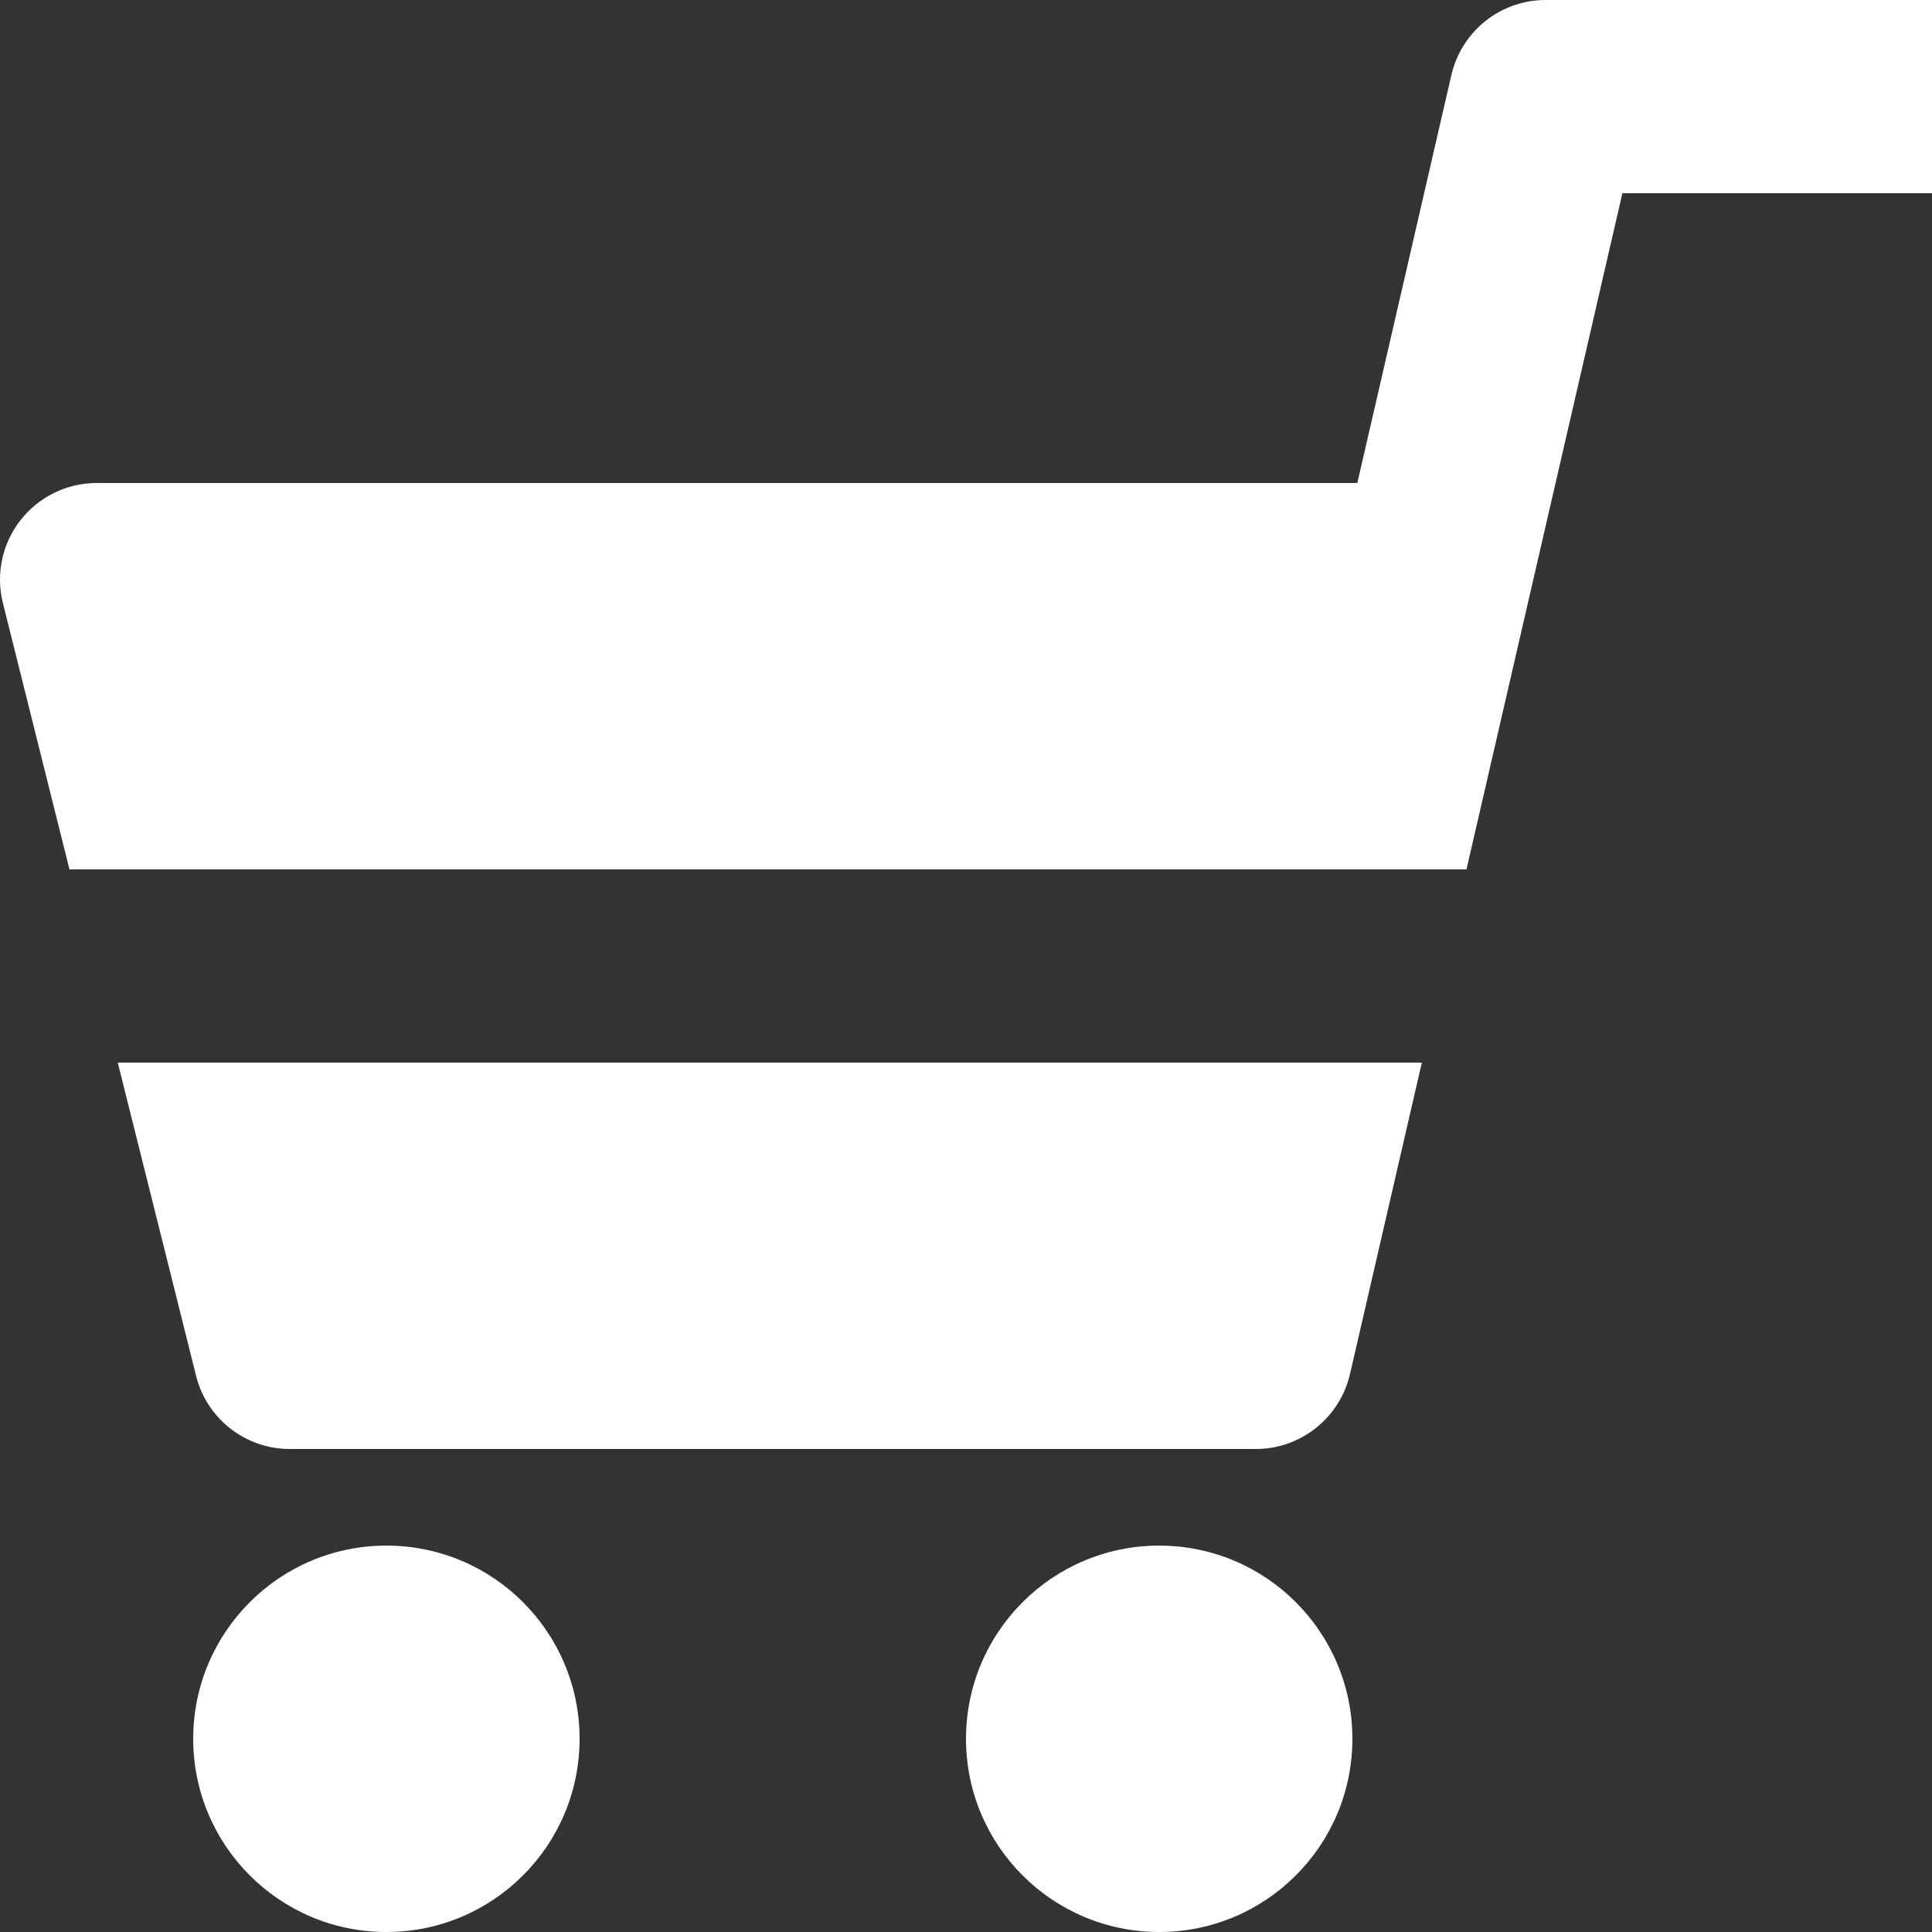
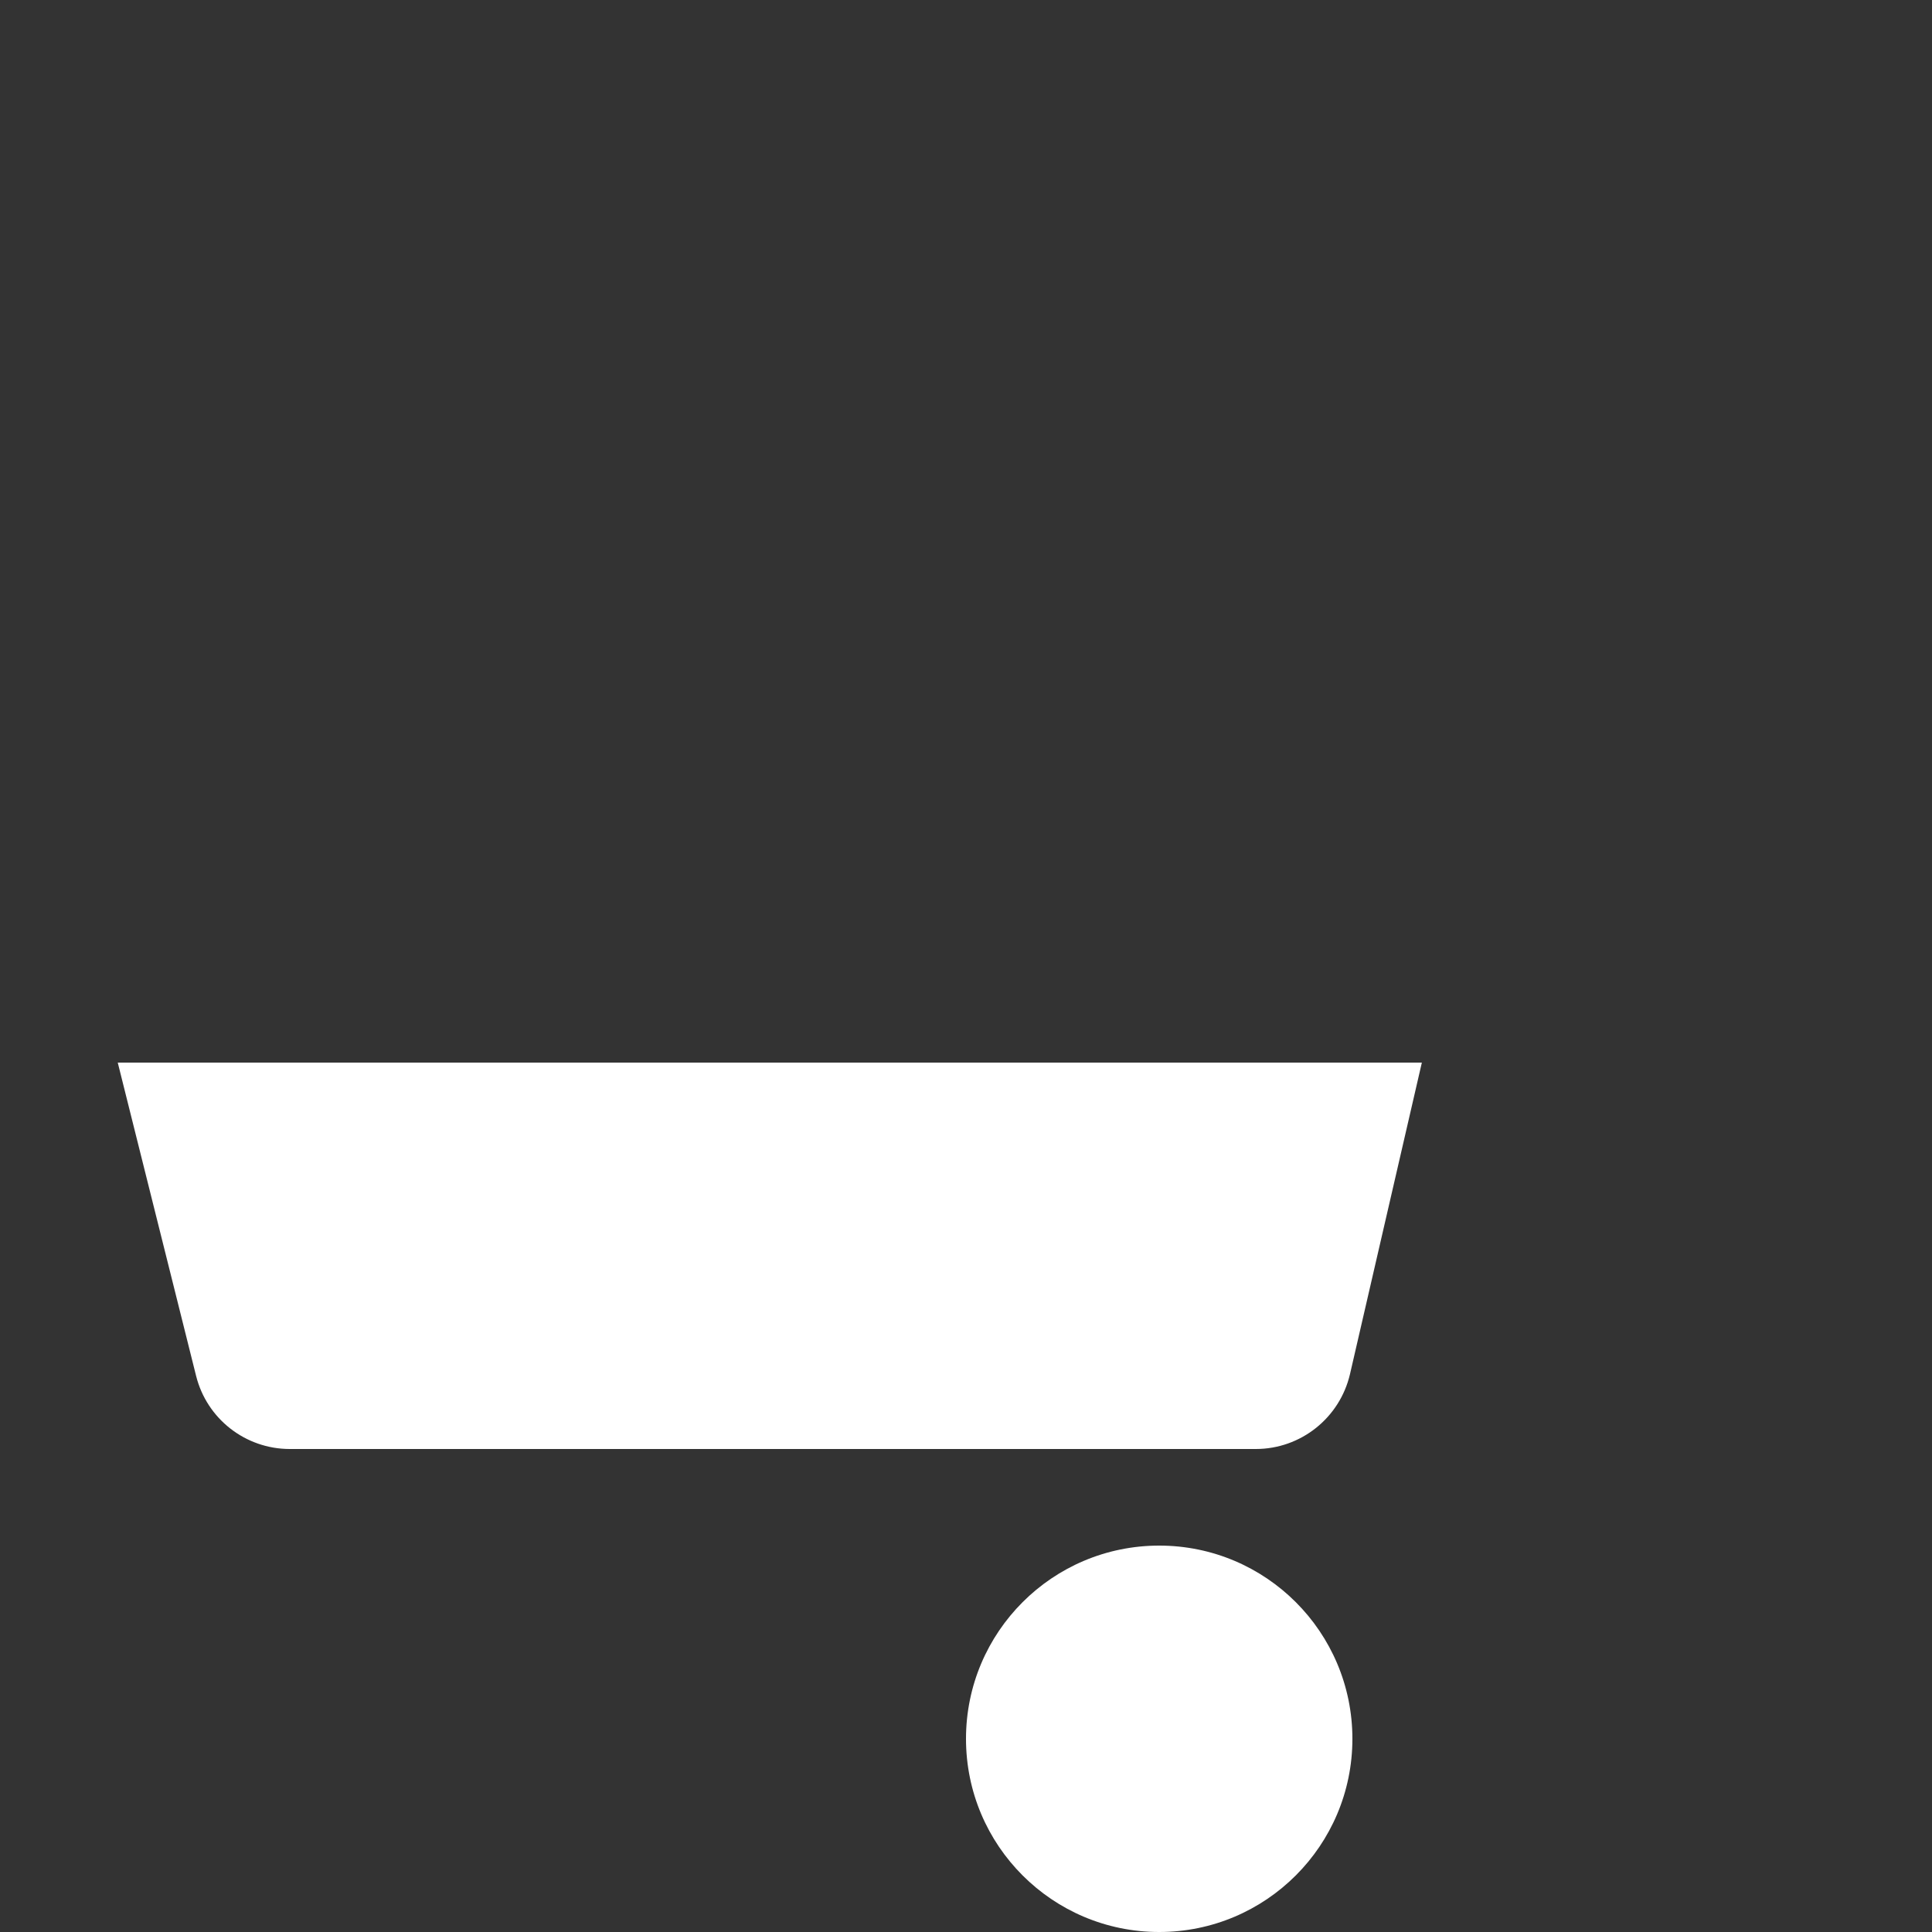
<svg xmlns="http://www.w3.org/2000/svg" version="1.1" id="Icons" x="0px" y="0px" width="20px" height="20px" viewBox="0 0 20 20" enable-background="new 0 0 20 20" xml:space="preserve">
  <rect x="0" y="0" width="20" height="20" fill="#333333" stroke="none" />
  <g>
-     <circle fill="#FFFFFF" cx="4" cy="18" r="2" />
    <circle fill="#FFFFFF" cx="12" cy="18" r="2" />
    <path fill="#FFFFFF" d="M2.03,14.243C2.141,14.688,2.541,15,3,15h10c0.466,0,0.869-0.322,0.975-0.775L14.719,11h-13.5L2.03,14.243z   " />
-     <path fill="#FFFFFF" d="M16,0c-0.466,0-0.869,0.321-0.975,0.775L14.051,5H1C0.692,5,0.401,5.143,0.212,5.385   C0.022,5.628-0.045,5.944,0.03,6.243L0.719,9h14.462l1.614-7H20V0H16z" />
  </g>
</svg>